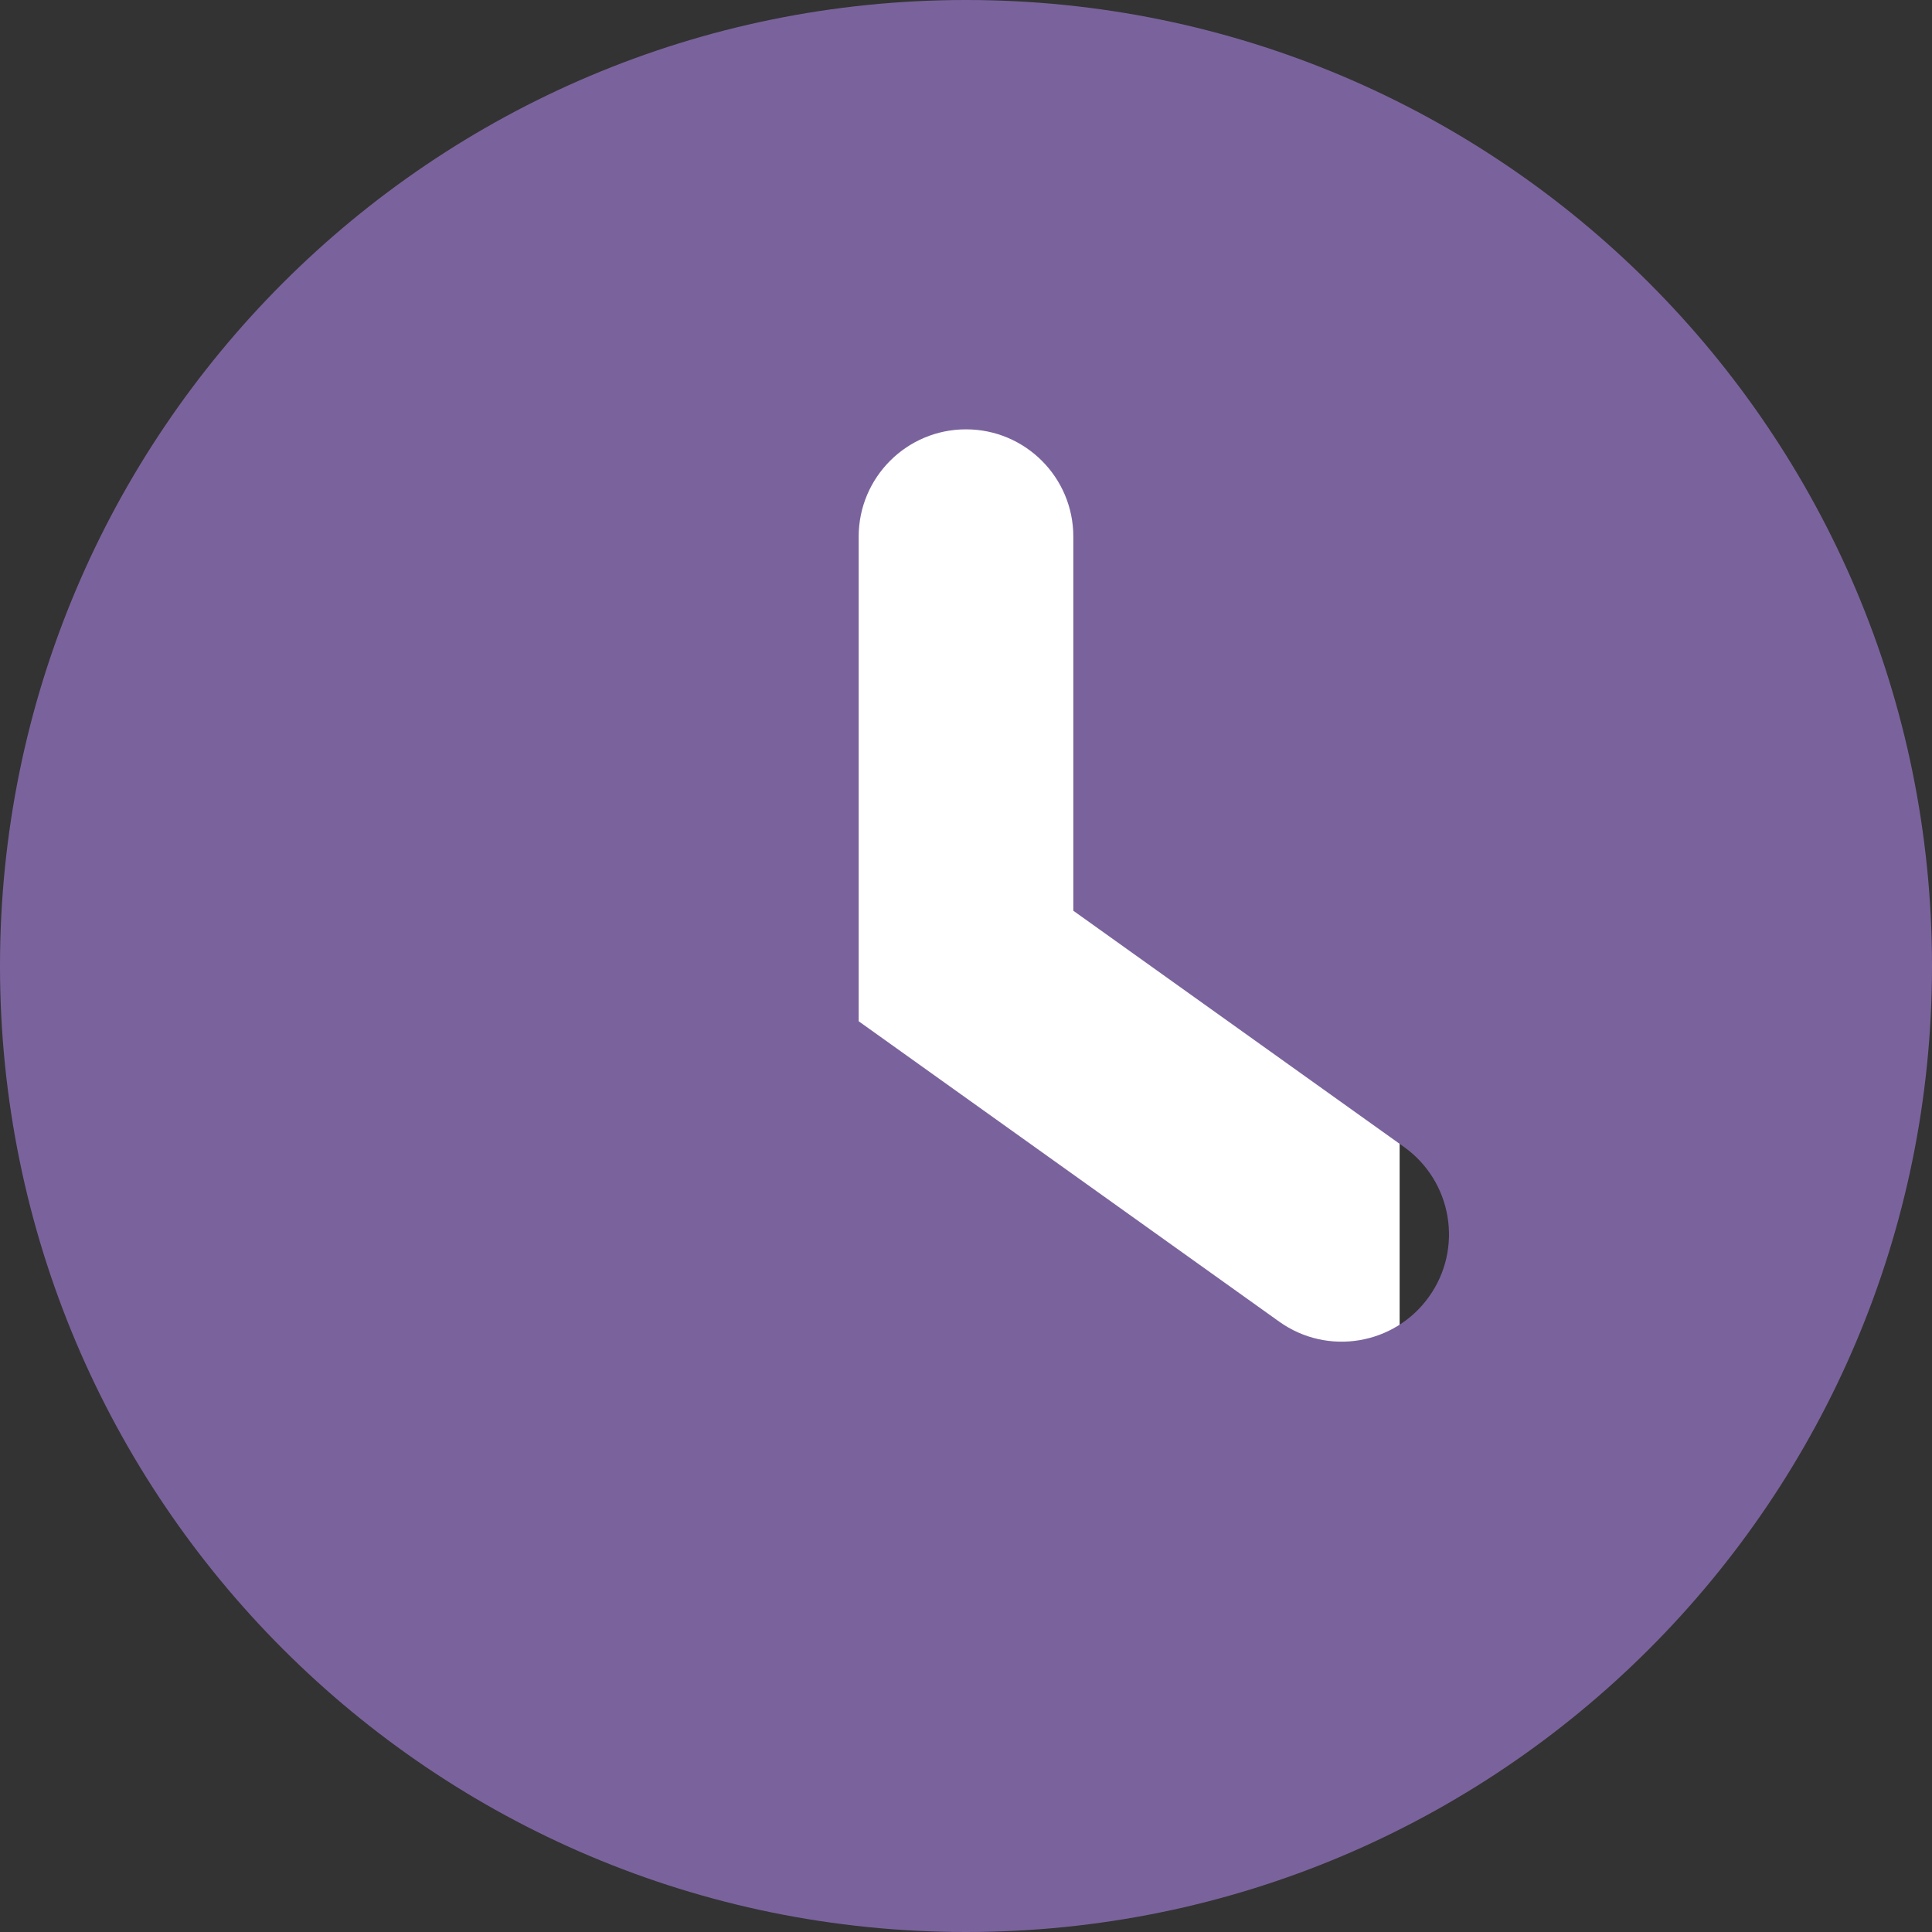
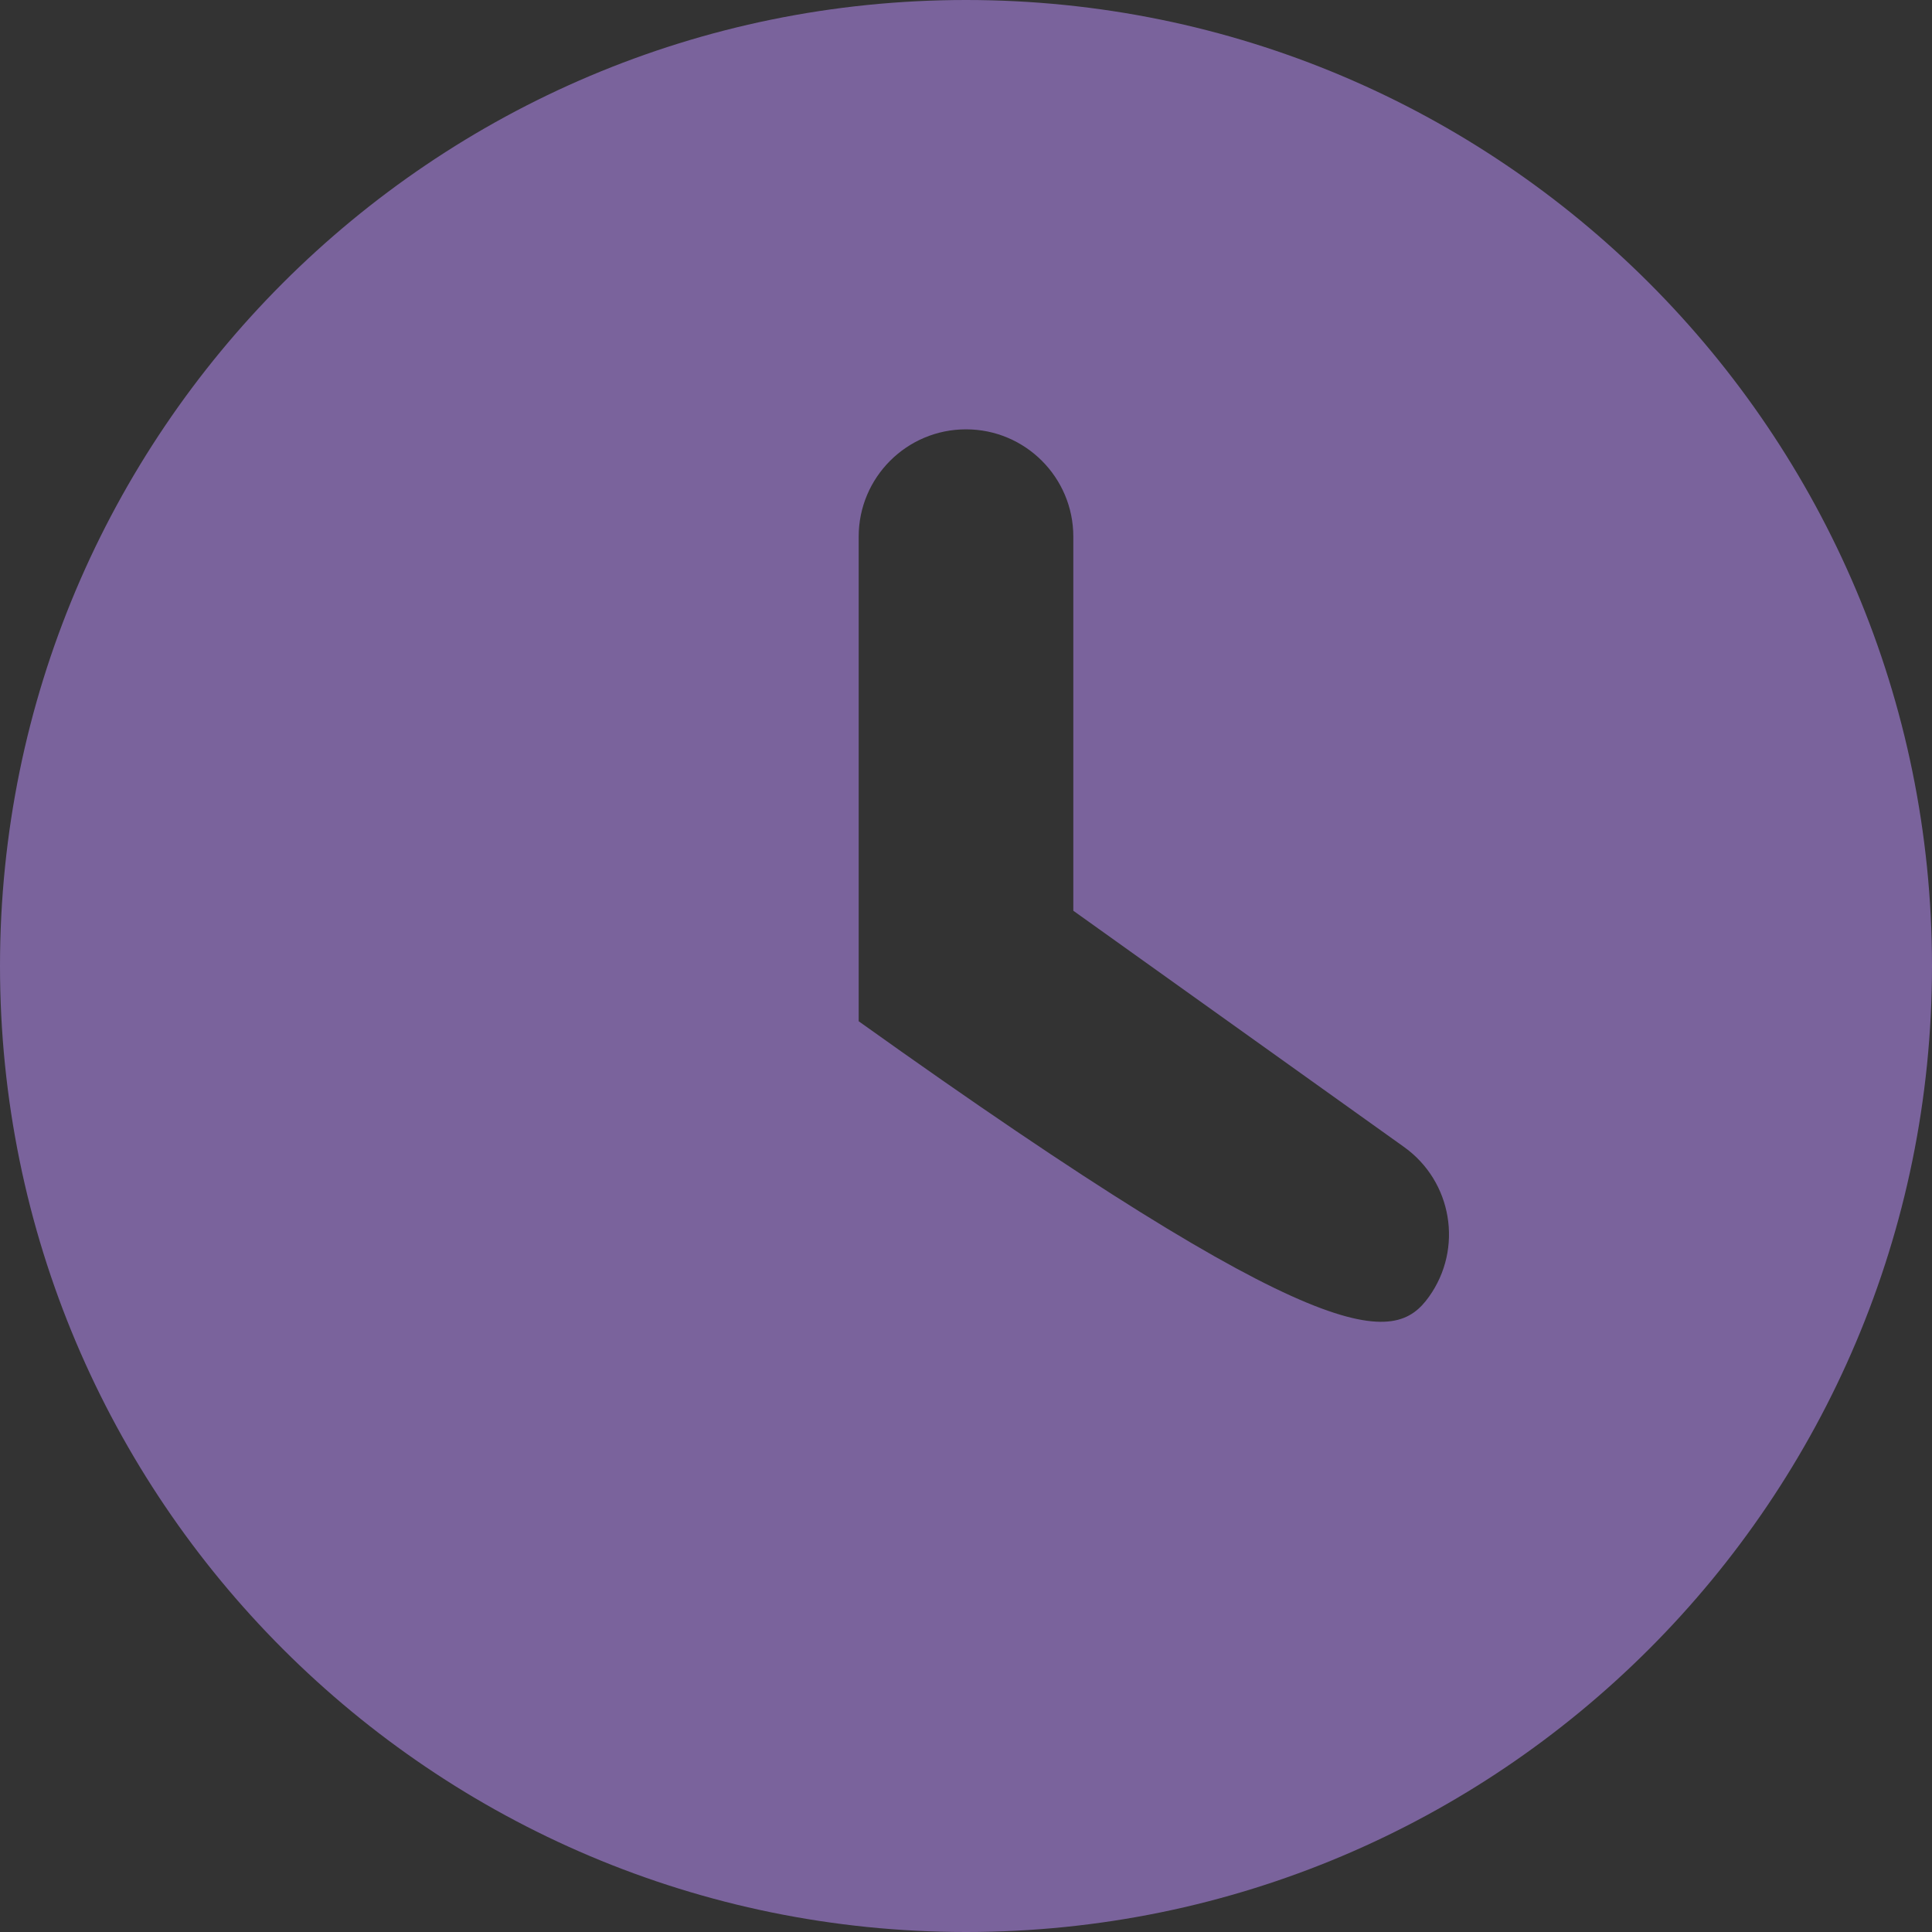
<svg xmlns="http://www.w3.org/2000/svg" width="40" height="40" viewBox="0 0 40 40" fill="none">
  <rect x="0" y="0" width="40" height="40" fill="#333333" stroke="none" />
-   <rect x="11.2" y="8.8" width="17.778" height="24.889" fill="white" />
-   <path fill-rule="evenodd" clip-rule="evenodd" d="M20 40C31.046 40 40 31.046 40 20C40 8.954 31.046 0 20 0C8.954 0 0 8.954 0 20C0 31.046 8.954 40 20 40ZM22.222 11.111C22.222 9.884 21.227 8.889 20 8.889C18.773 8.889 17.778 9.884 17.778 11.111V21.144L26.486 27.364C27.485 28.077 28.873 27.846 29.586 26.847C30.299 25.849 30.068 24.461 29.069 23.747L22.222 18.856V11.111Z" fill="#7A639C" />
+   <path fill-rule="evenodd" clip-rule="evenodd" d="M20 40C31.046 40 40 31.046 40 20C40 8.954 31.046 0 20 0C8.954 0 0 8.954 0 20C0 31.046 8.954 40 20 40ZM22.222 11.111C22.222 9.884 21.227 8.889 20 8.889C18.773 8.889 17.778 9.884 17.778 11.111V21.144C27.485 28.077 28.873 27.846 29.586 26.847C30.299 25.849 30.068 24.461 29.069 23.747L22.222 18.856V11.111Z" fill="#7A639C" />
</svg>